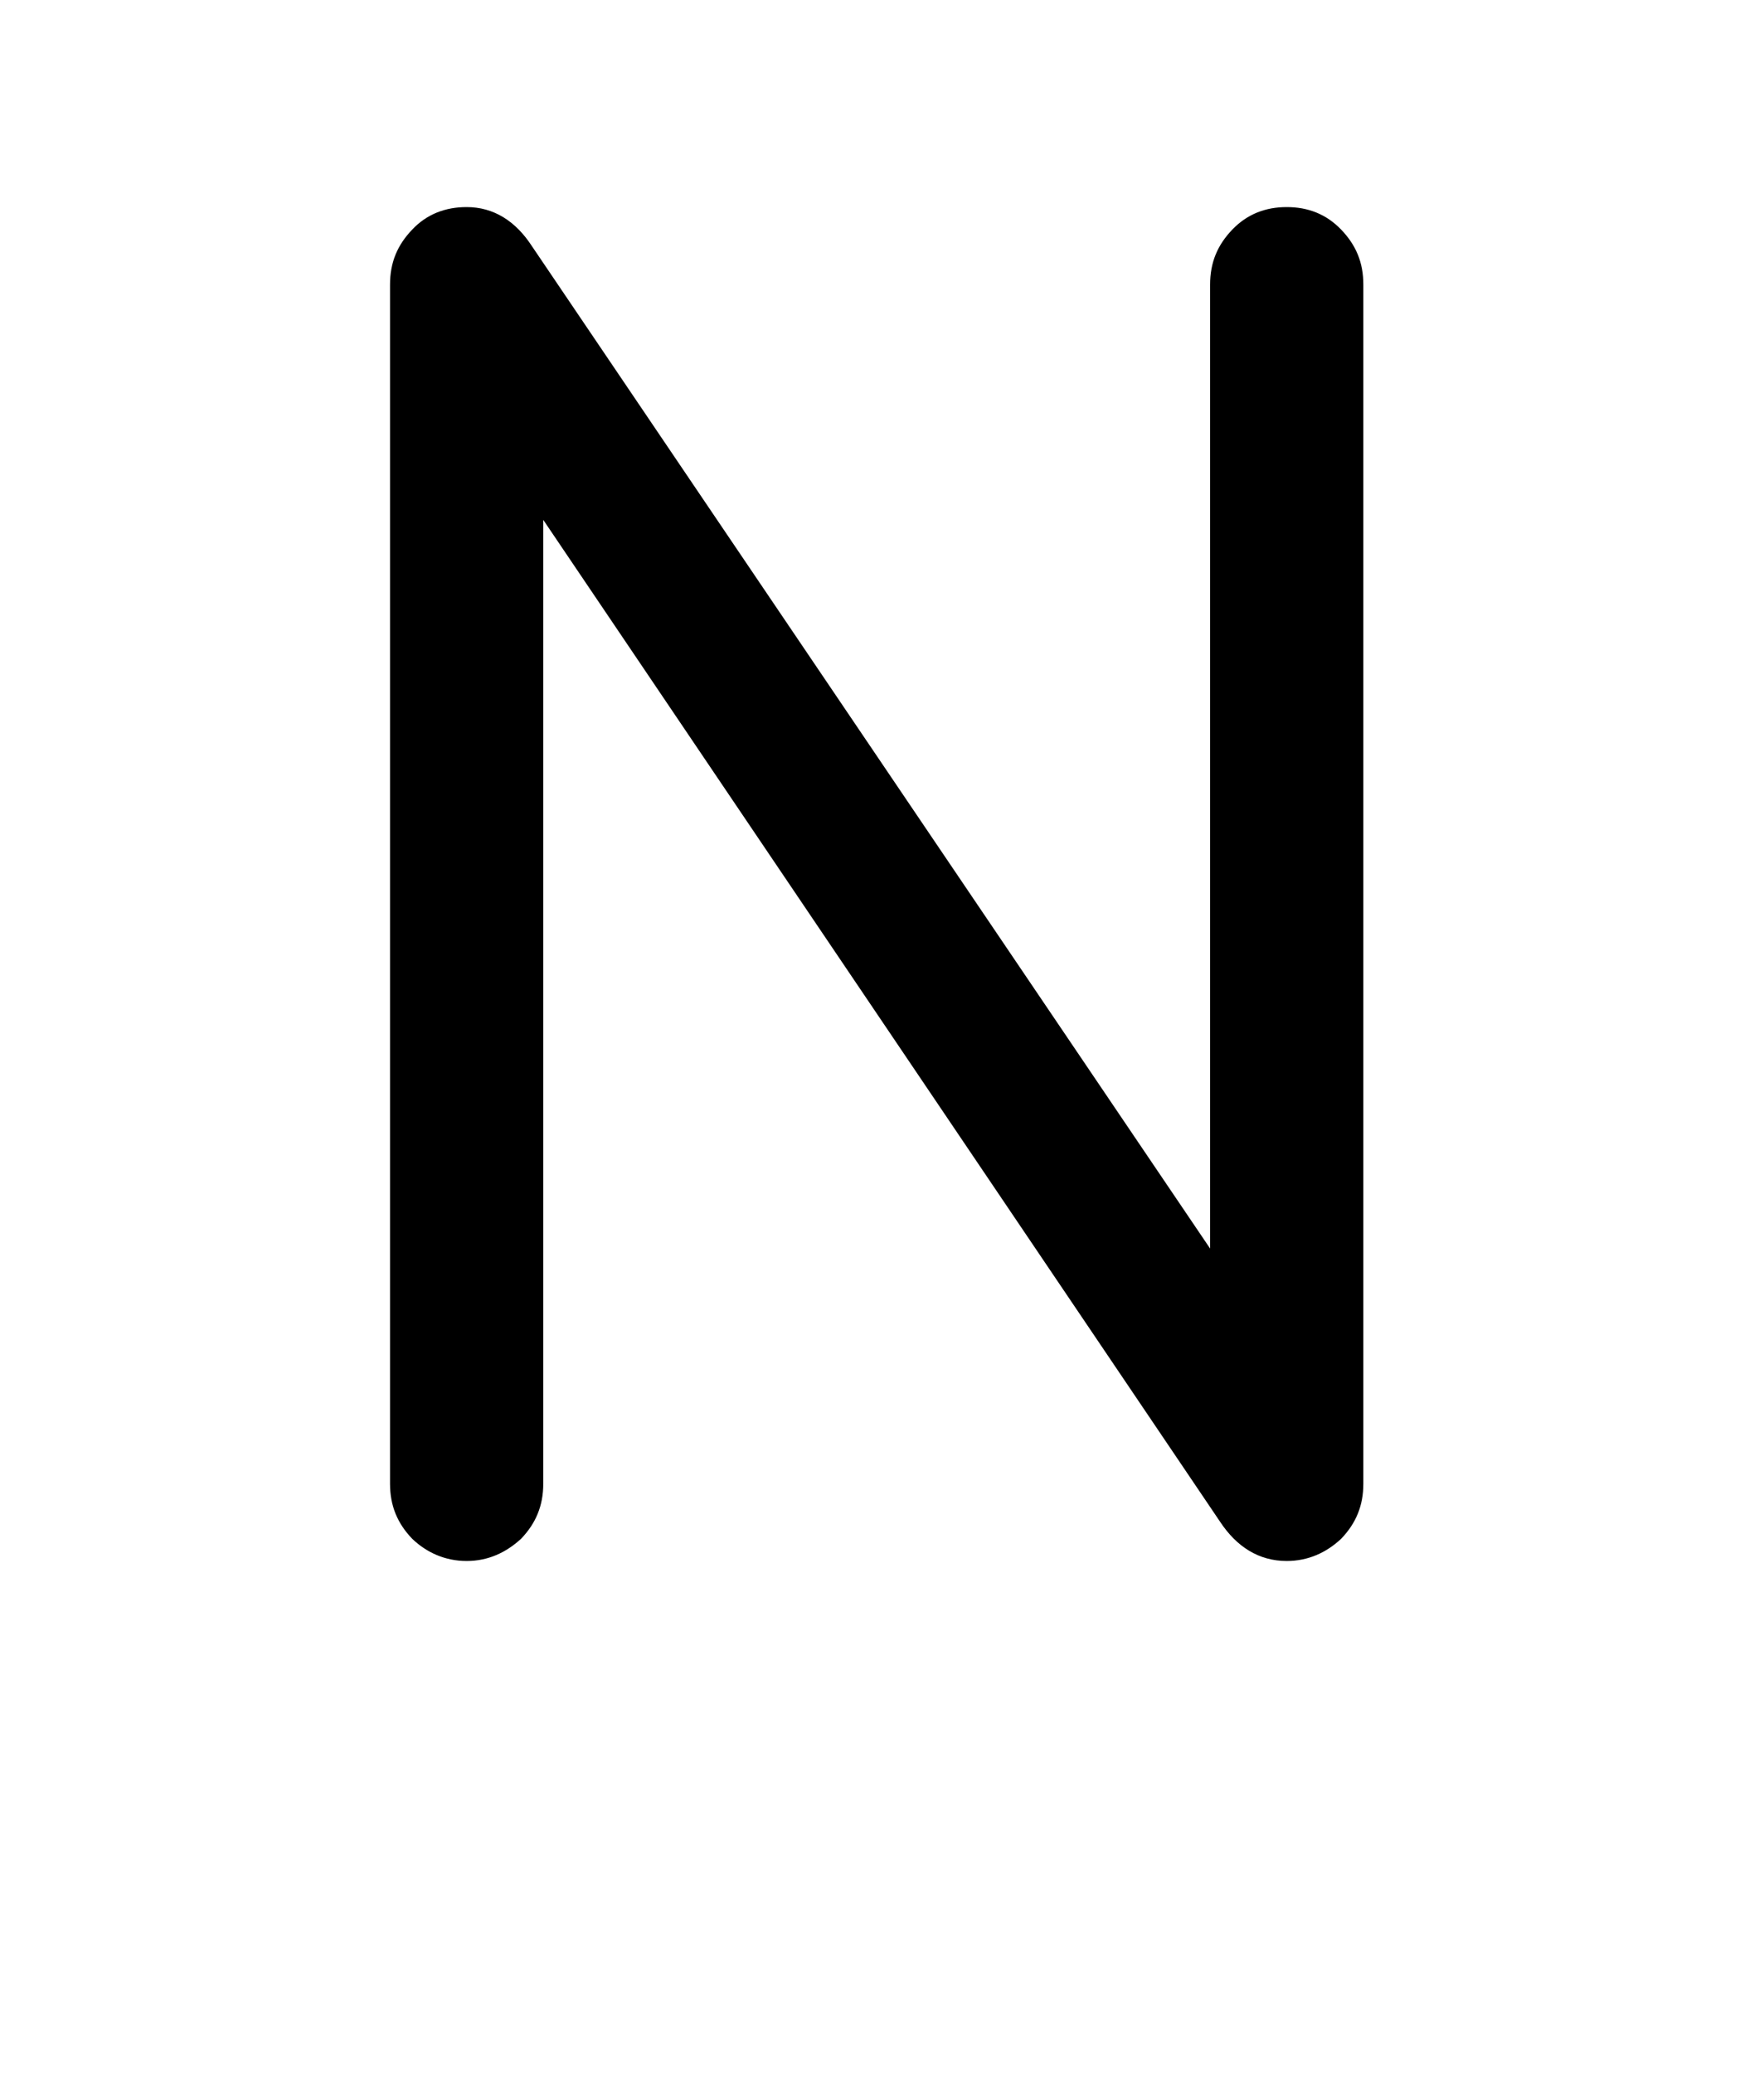
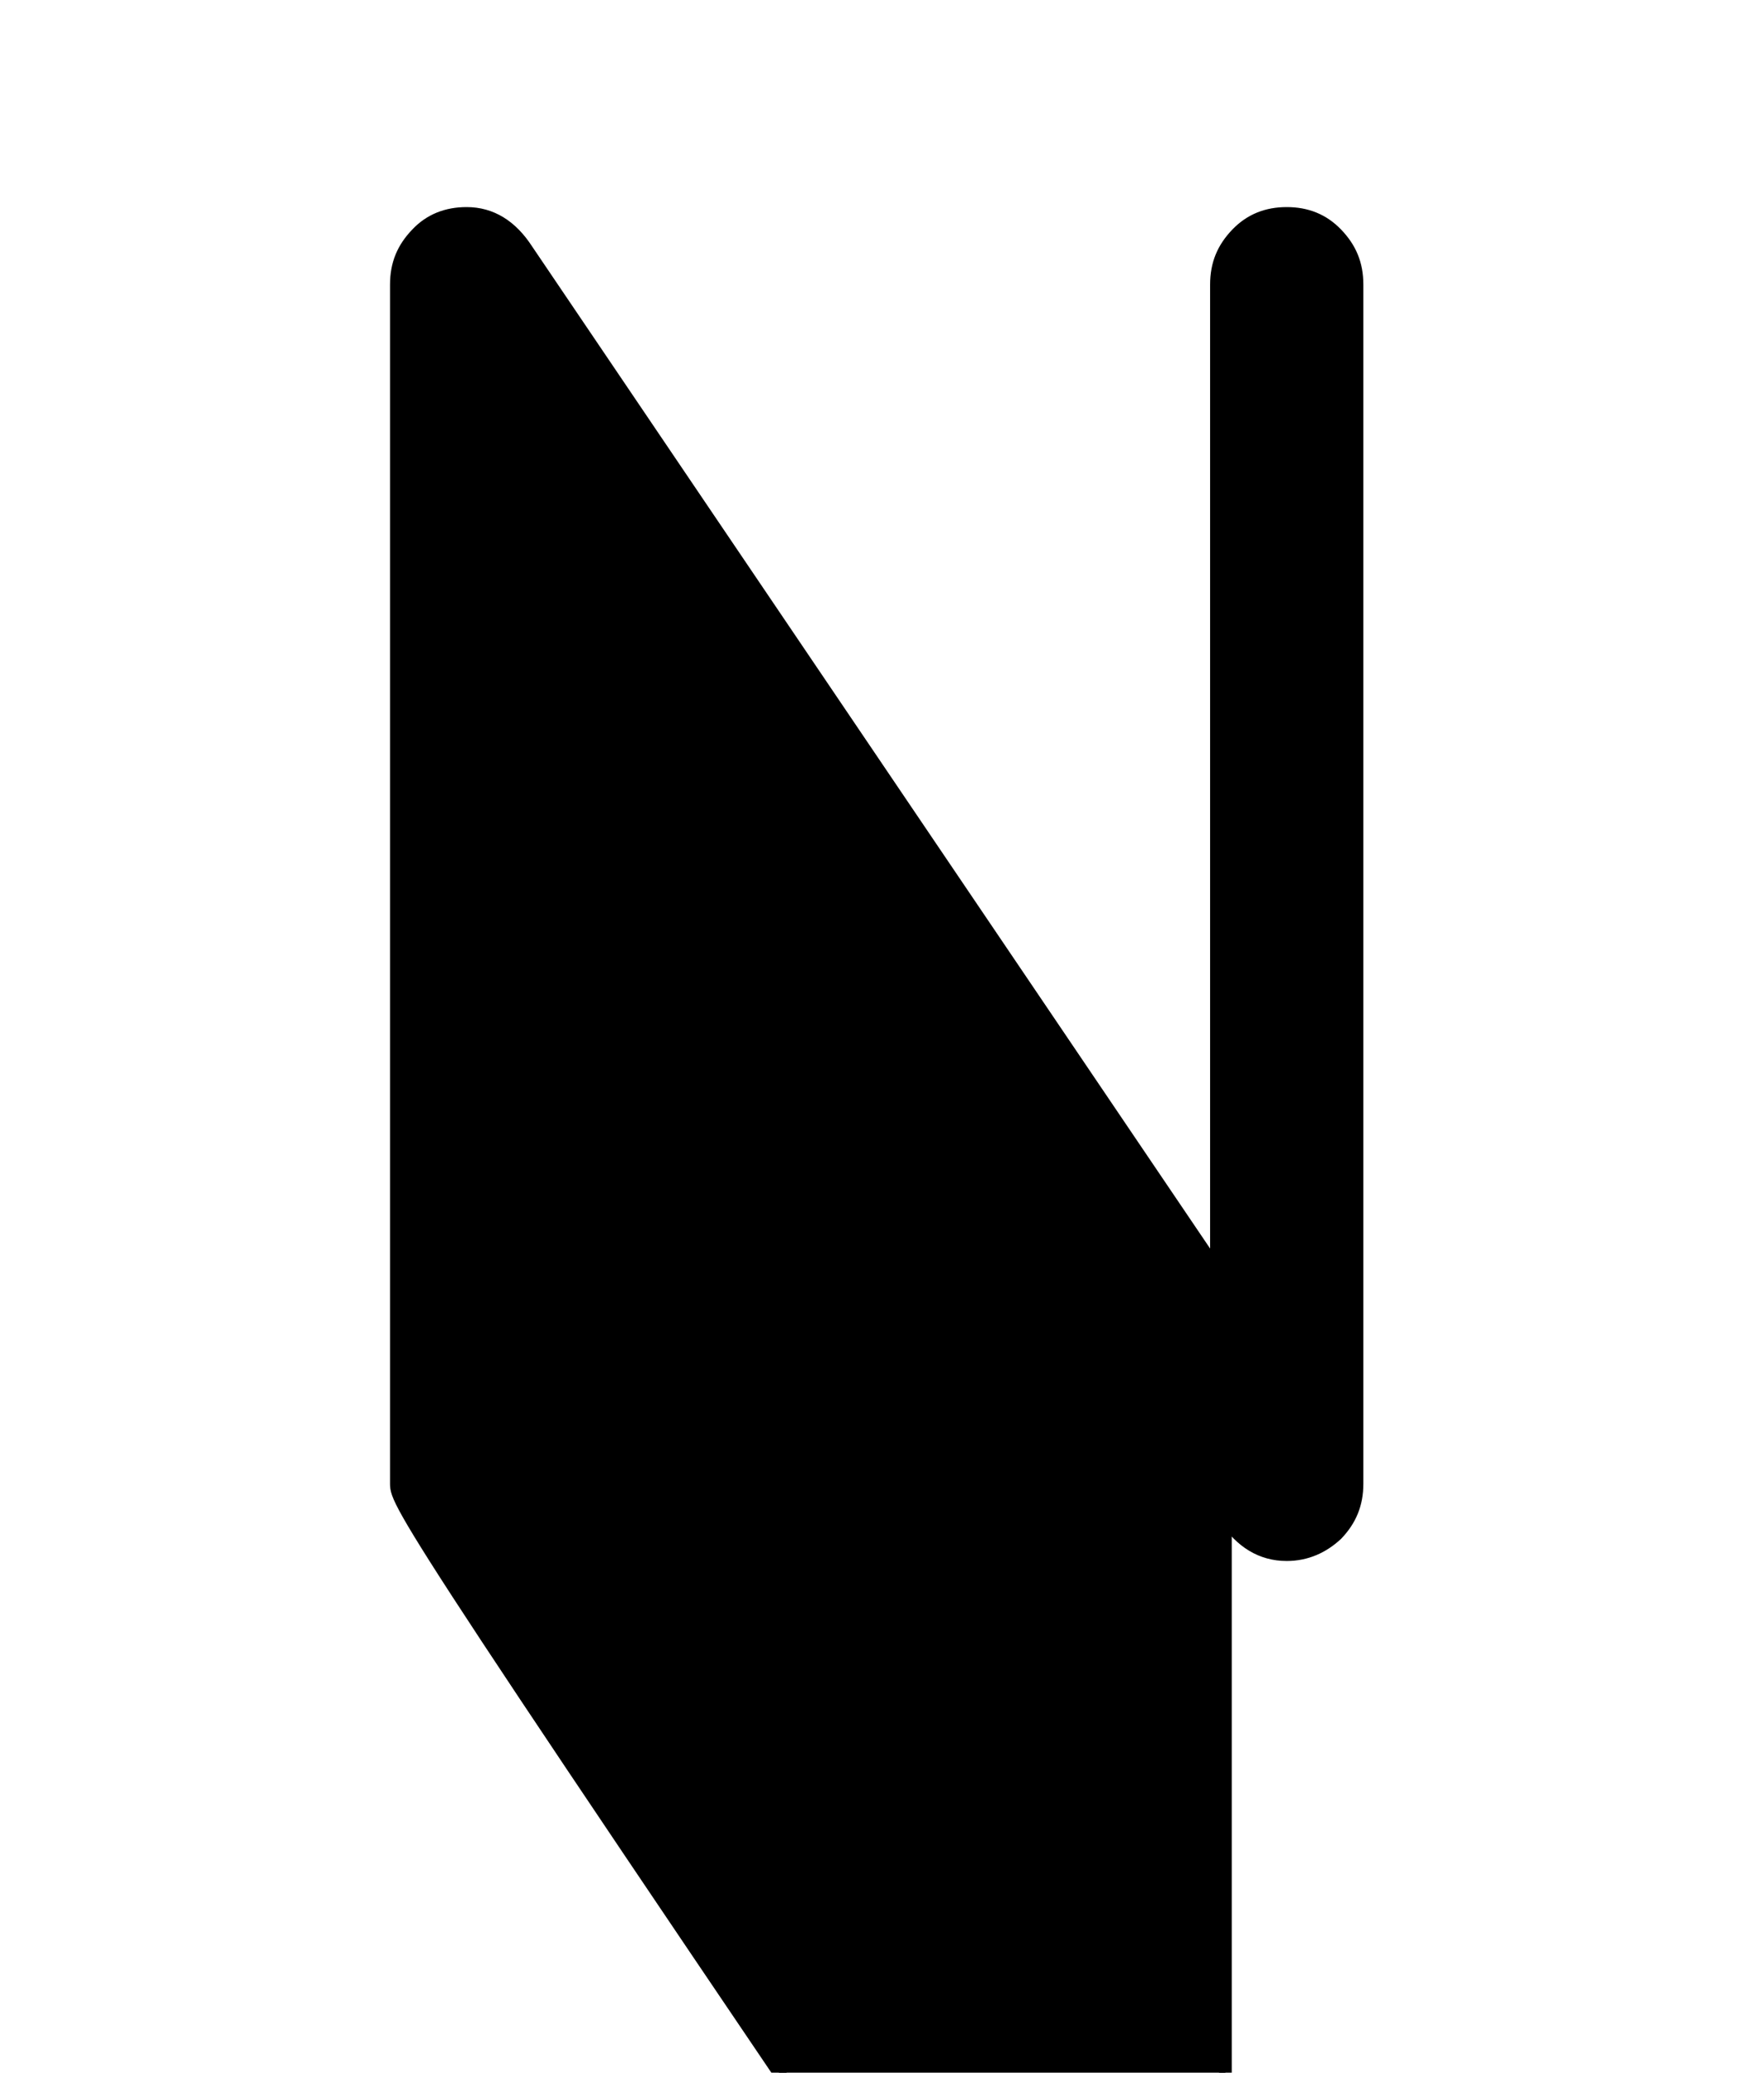
<svg xmlns="http://www.w3.org/2000/svg" version="1.1" x="0px" y="0px" width="1000px" height="1175px" viewBox="0 0 1000 1175" style="enable-background:new 0 0 1000 1175;" xml:space="preserve">
  <g id="block-reg-black-lower">
-     <path style="stroke:#000000;stroke-width:7.2;stroke-miterlimit:10;" d="M224.701,841.157V161.358   c0-11.706,3.841-20.616,11.527-28.653c7.515-8.036,17.123-11.705,28.304-11.705c13.978,0,25.335,7.162,34.065,20.615   l391.006,577.942v-558.2c0-11.706,3.843-20.616,11.527-28.653c7.688-8.036,17.125-11.705,28.306-11.705   c11.183,0,20.616,3.668,28.301,11.705c7.688,8.036,11.535,16.947,11.535,28.653v679.799c0,11.531-3.847,20.616-11.535,28.653   c-7.684,7.161-17.118,11.529-28.301,11.529c-14.328,0-25.856-7.163-34.767-20.615L304.37,282.956v558.201   c0,11.531-3.847,20.616-11.535,28.653c-7.862,7.161-17.118,11.529-28.301,11.529c-11.182,0-20.789-4.368-28.304-11.529   C228.543,861.774,224.701,852.689,224.701,841.157L224.701,841.157L224.701,841.157z" />
+     <path style="stroke:#000000;stroke-width:7.2;stroke-miterlimit:10;" d="M224.701,841.157V161.358   c0-11.706,3.841-20.616,11.527-28.653c7.515-8.036,17.123-11.705,28.304-11.705c13.978,0,25.335,7.162,34.065,20.615   l391.006,577.942v-558.2c0-11.706,3.843-20.616,11.527-28.653c7.688-8.036,17.125-11.705,28.306-11.705   c11.183,0,20.616,3.668,28.301,11.705c7.688,8.036,11.535,16.947,11.535,28.653v679.799c0,11.531-3.847,20.616-11.535,28.653   c-7.684,7.161-17.118,11.529-28.301,11.529c-14.328,0-25.856-7.163-34.767-20.615v558.201   c0,11.531-3.847,20.616-11.535,28.653c-7.862,7.161-17.118,11.529-28.301,11.529c-11.182,0-20.789-4.368-28.304-11.529   C228.543,861.774,224.701,852.689,224.701,841.157L224.701,841.157L224.701,841.157z" />
  </g>
  <g id="Layer_1">
</g>
</svg>